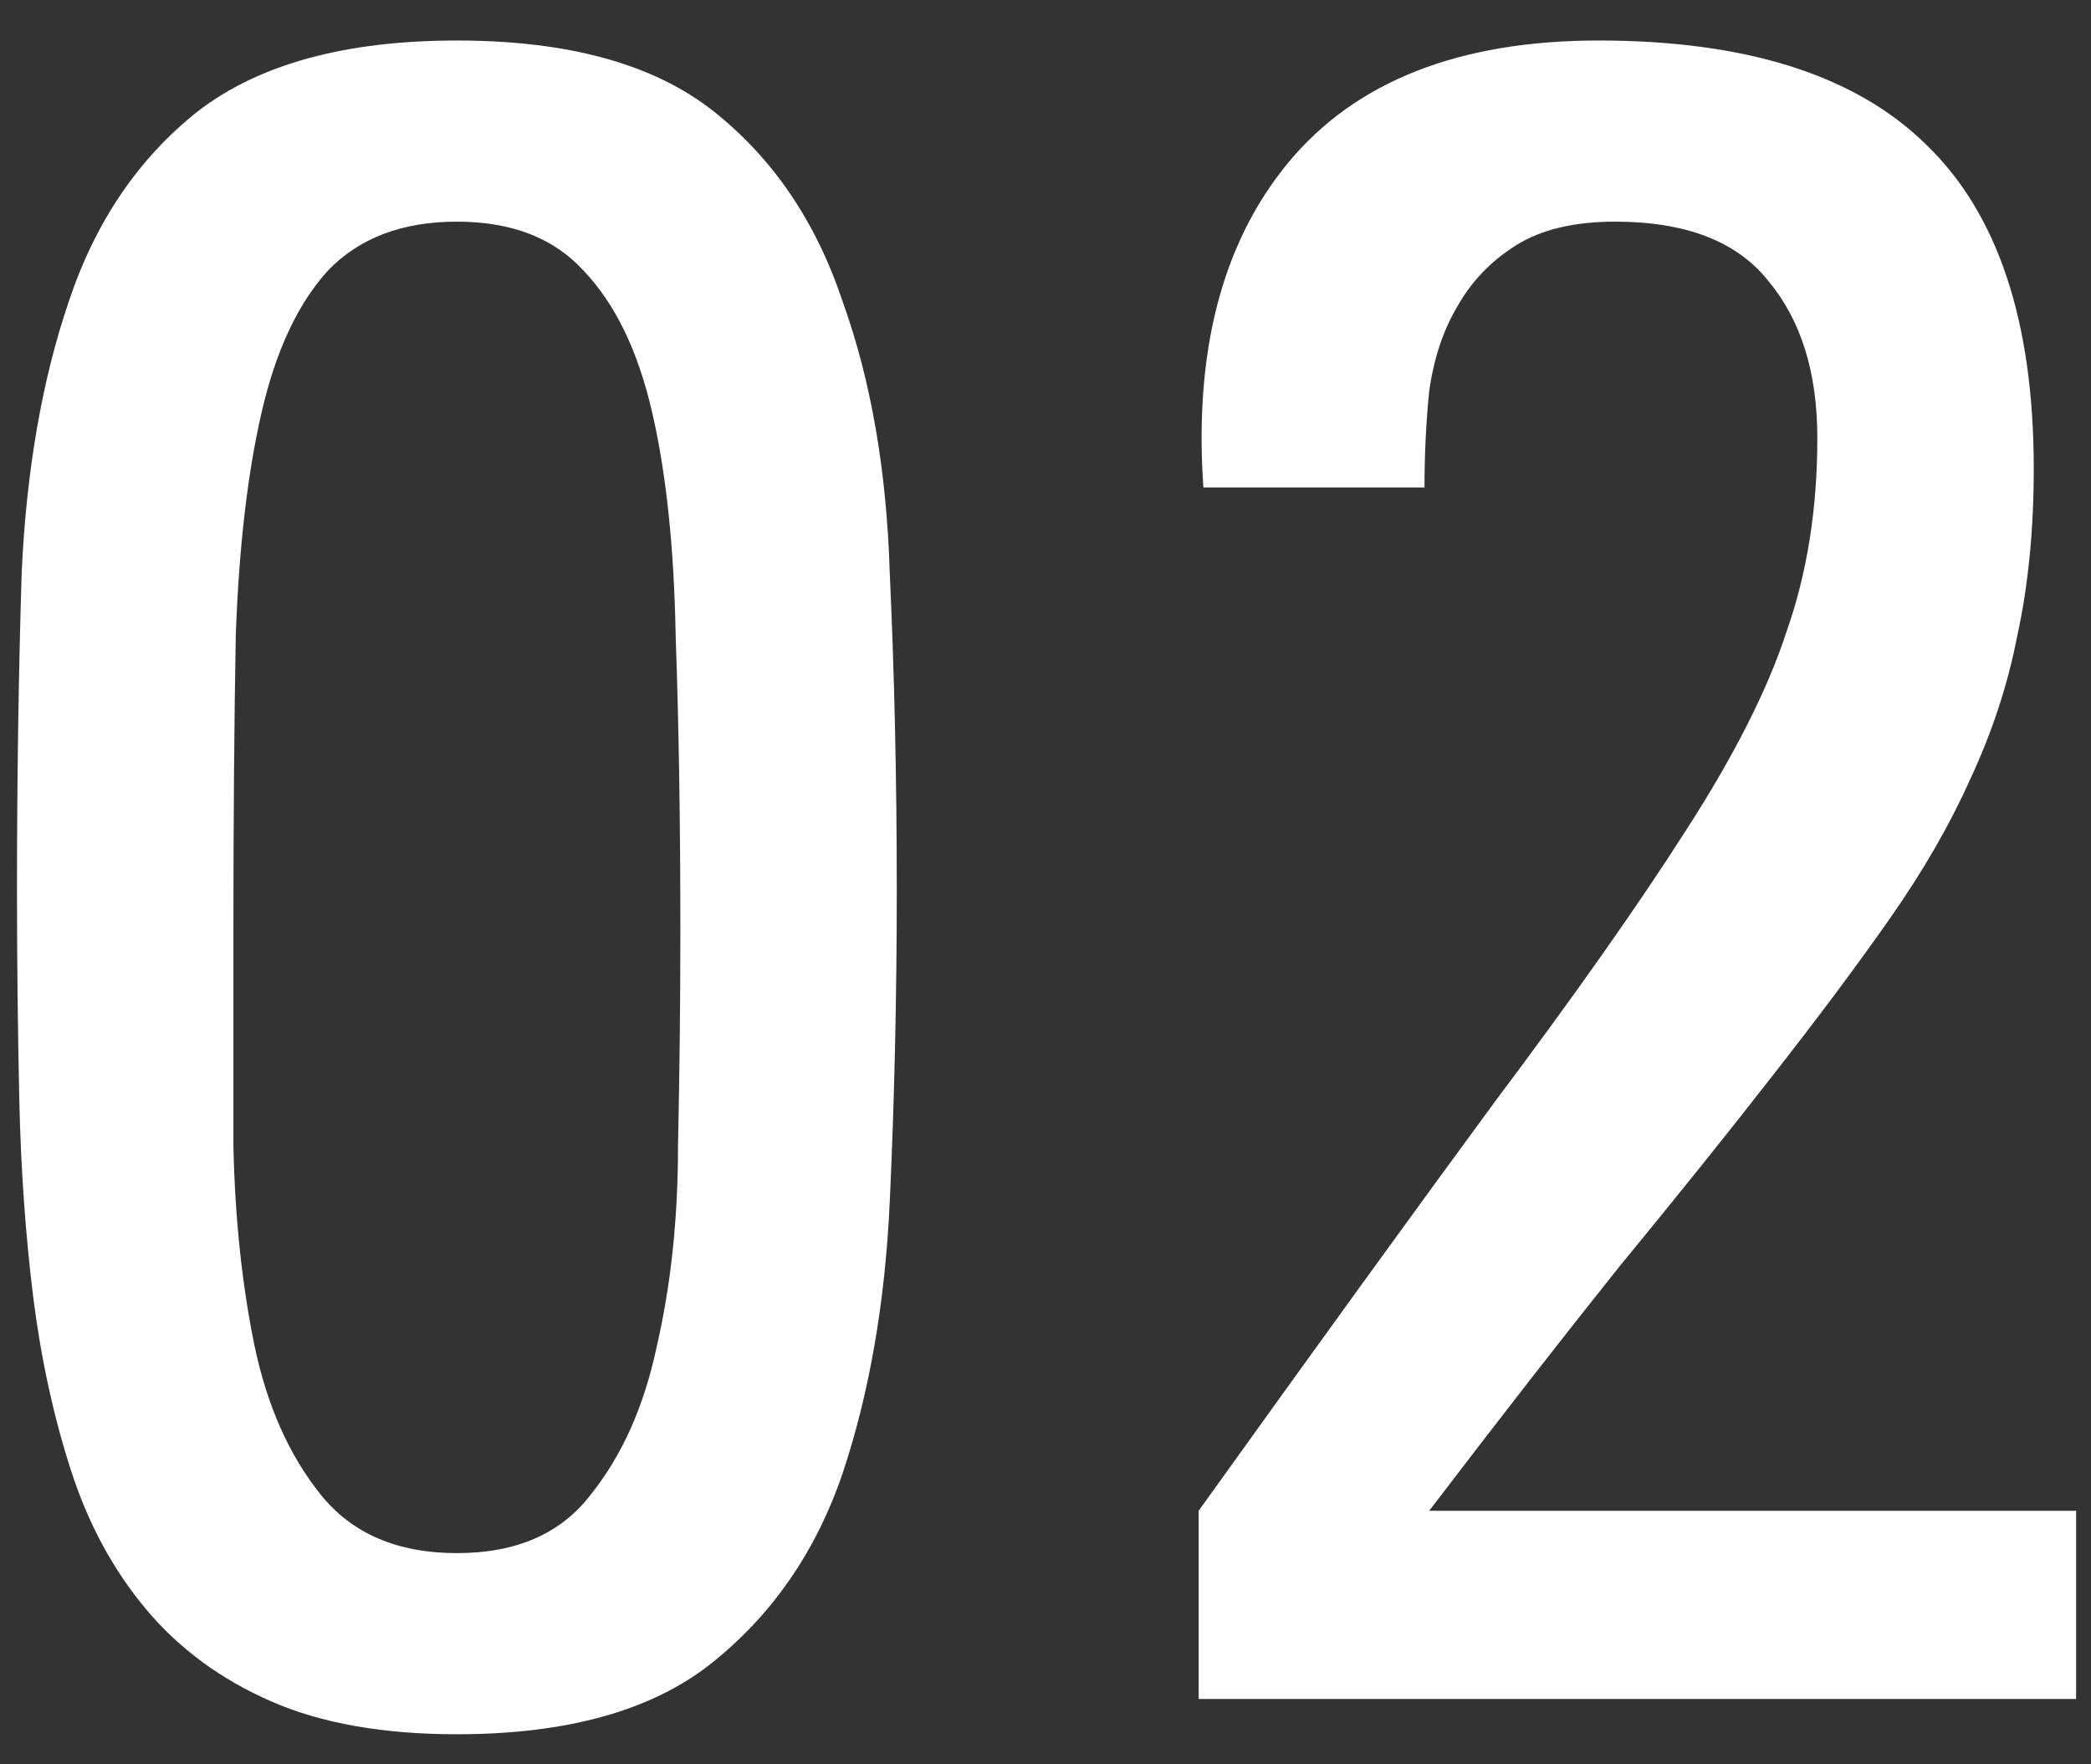
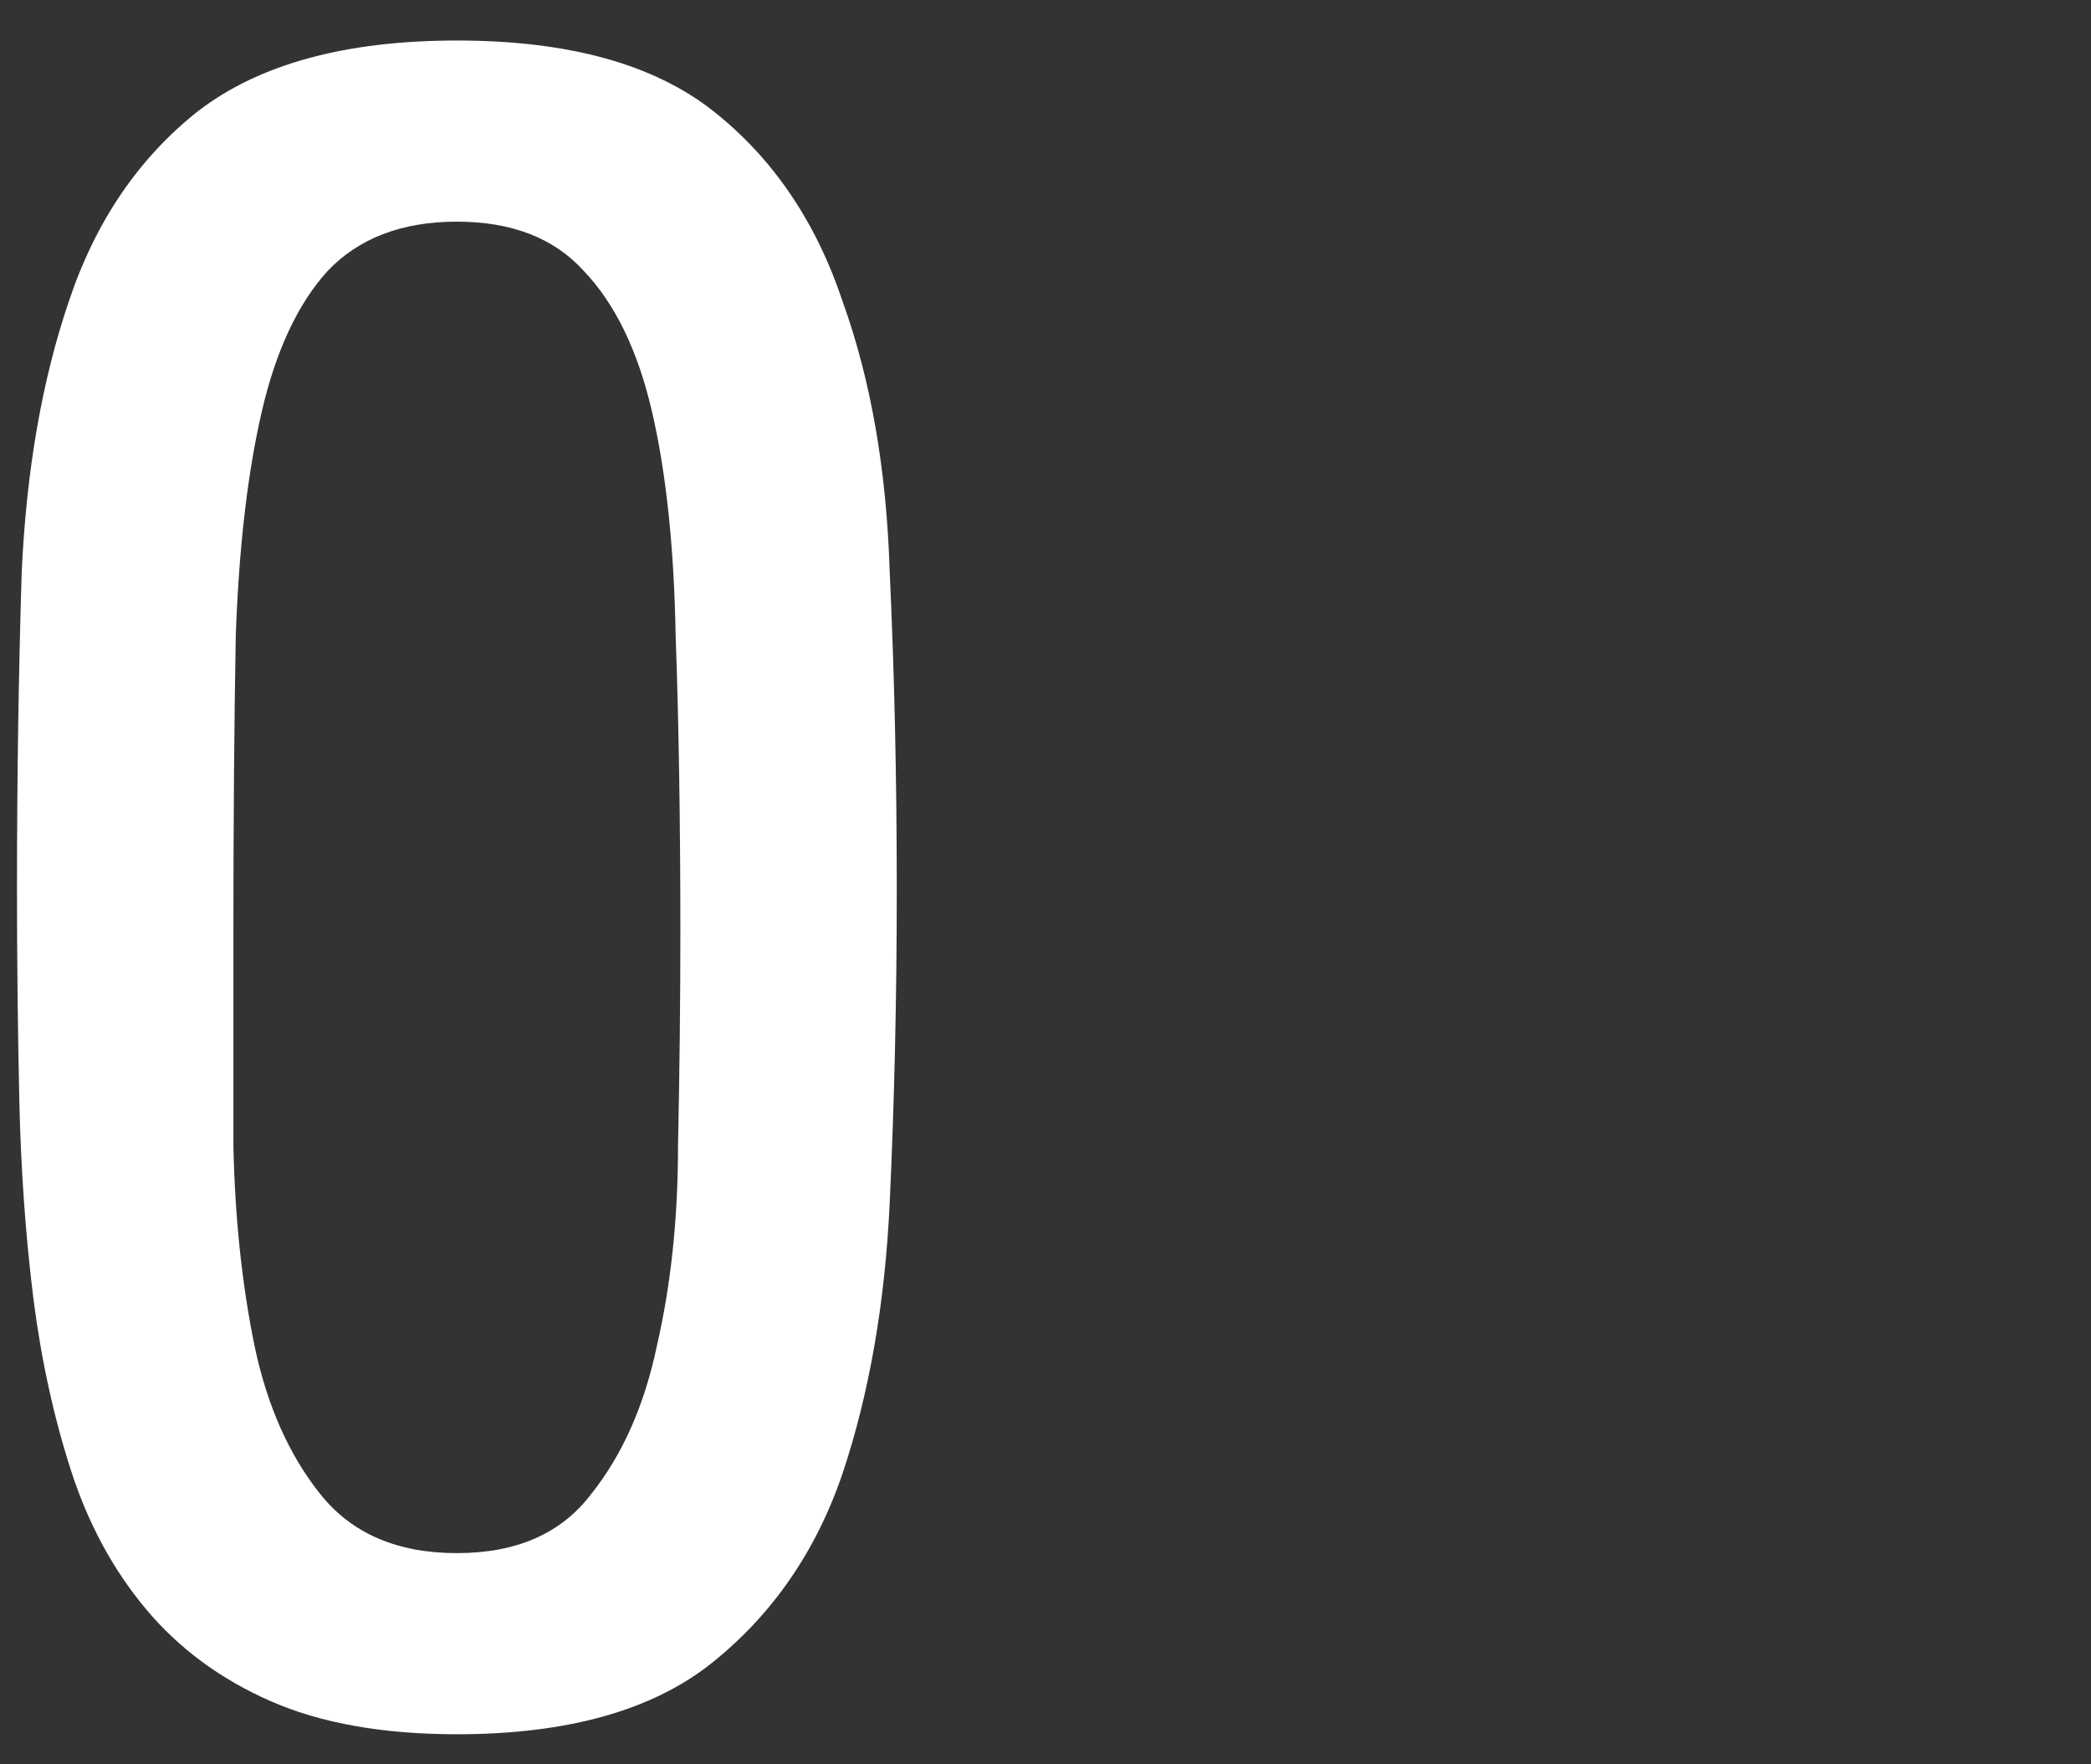
<svg xmlns="http://www.w3.org/2000/svg" width="32" height="27" viewBox="0 0 32 27" fill="none">
  <rect x="0" y="0" width="32" height="27" fill="#333333" stroke="none" />
-   <path d="M18.344 26V23.12C20.168 20.576 21.68 18.488 22.88 16.856C24.104 15.224 25.076 13.844 25.796 12.716C26.54 11.564 27.056 10.544 27.344 9.656C27.656 8.768 27.812 7.784 27.812 6.704C27.812 5.696 27.56 4.892 27.056 4.292C26.576 3.692 25.796 3.392 24.716 3.392C24.092 3.392 23.588 3.512 23.204 3.752C22.82 3.992 22.52 4.304 22.304 4.688C22.088 5.048 21.944 5.48 21.872 5.984C21.824 6.464 21.8 6.956 21.8 7.46H18.416C18.272 5.372 18.704 3.716 19.712 2.492C20.744 1.244 22.328 0.62 24.464 0.62C26.72 0.62 28.388 1.148 29.468 2.204C30.572 3.26 31.124 4.916 31.124 7.172C31.124 8.108 31.04 8.96 30.872 9.728C30.728 10.472 30.488 11.204 30.152 11.924C29.84 12.62 29.432 13.328 28.928 14.048C28.424 14.768 27.824 15.572 27.128 16.46C26.456 17.324 25.676 18.296 24.788 19.376C23.924 20.456 22.952 21.704 21.872 23.12H31.772V26H18.344Z" fill="white" />
  <path d="M6.992 3.392C6.152 3.392 5.492 3.644 5.012 4.148C4.556 4.652 4.22 5.372 4.004 6.308C3.788 7.244 3.656 8.384 3.608 9.728C3.584 11.072 3.572 12.584 3.572 14.264C3.572 15.32 3.572 16.412 3.572 17.54C3.596 18.644 3.704 19.664 3.896 20.6C4.088 21.512 4.424 22.268 4.904 22.868C5.384 23.468 6.08 23.768 6.992 23.768C7.904 23.768 8.588 23.468 9.044 22.868C9.524 22.268 9.86 21.512 10.052 20.6C10.268 19.664 10.376 18.644 10.376 17.54C10.4 16.412 10.412 15.32 10.412 14.264C10.412 12.584 10.388 11.072 10.34 9.728C10.316 8.384 10.196 7.244 9.98 6.308C9.764 5.372 9.416 4.652 8.936 4.148C8.48 3.644 7.832 3.392 6.992 3.392ZM6.992 0.62C8.696 0.62 10.004 0.98 10.916 1.7C11.828 2.42 12.488 3.392 12.896 4.616C13.328 5.816 13.568 7.196 13.616 8.756C13.688 10.316 13.724 11.936 13.724 13.616C13.724 15.248 13.688 16.844 13.616 18.404C13.544 19.94 13.304 21.32 12.896 22.544C12.488 23.744 11.816 24.716 10.88 25.46C9.968 26.18 8.672 26.54 6.992 26.54C5.864 26.54 4.916 26.372 4.148 26.036C3.38 25.7 2.744 25.232 2.24 24.632C1.736 24.032 1.352 23.324 1.088 22.508C0.824 21.692 0.632 20.816 0.512 19.88C0.392 18.92 0.32 17.912 0.296 16.856C0.272 15.776 0.26 14.696 0.26 13.616C0.26 11.936 0.284 10.316 0.332 8.756C0.404 7.196 0.644 5.816 1.052 4.616C1.46 3.392 2.12 2.42 3.032 1.7C3.968 0.98 5.288 0.62 6.992 0.62Z" fill="white" />
</svg>